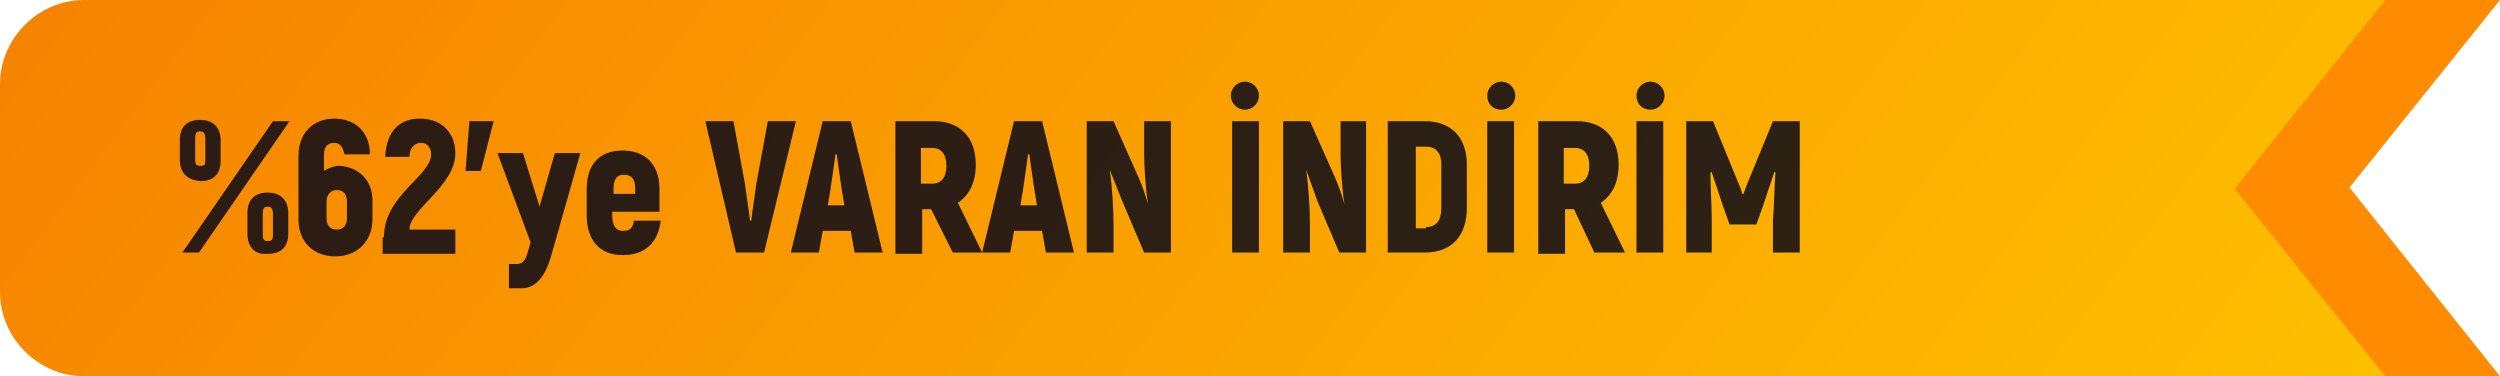
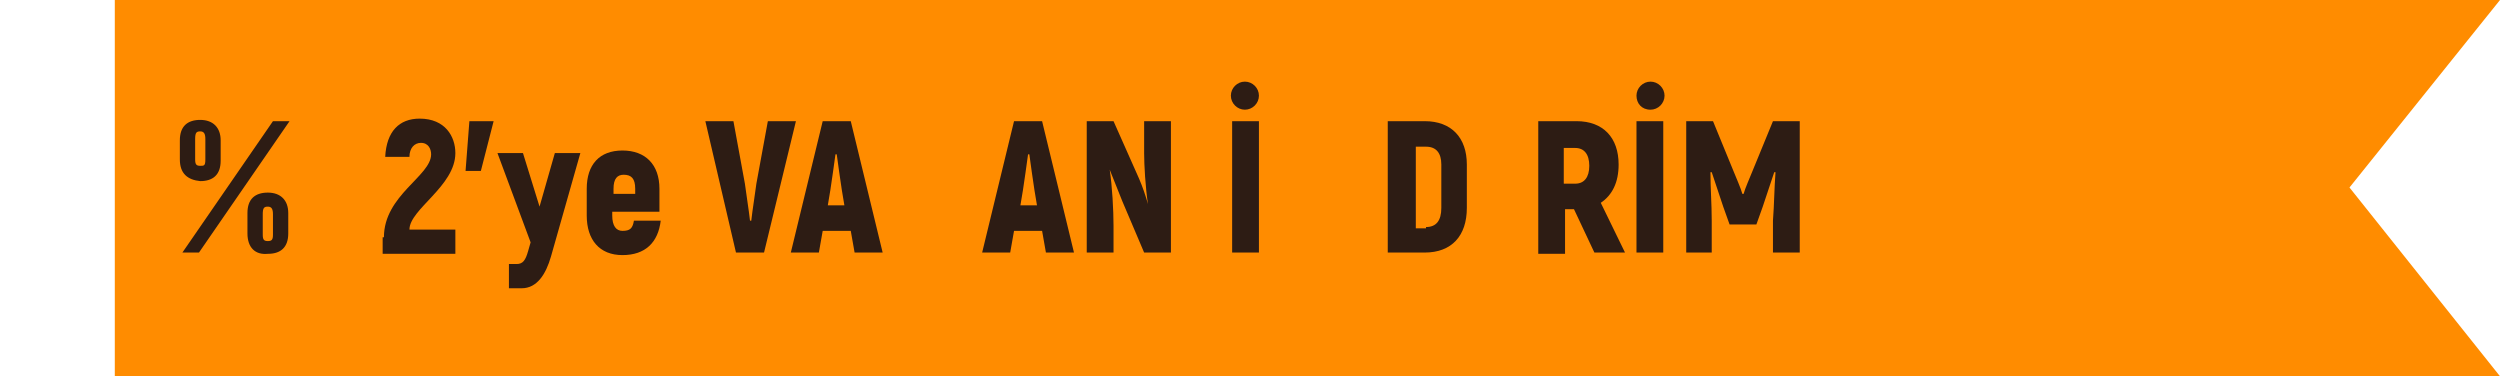
<svg xmlns="http://www.w3.org/2000/svg" version="1.1" id="Layer_1" x="0px" y="0px" viewBox="0 0 196 29.5" style="enable-background:new 0 0 196 29.5;" xml:space="preserve">
  <style type="text/css">
	.st0{fill:#FF8C00;}
	.st1{fill:url(#SVGID_1_);}
	.st2{opacity:0.87;}
	.st3{fill:#0E0B17;}
	.st4{fill:url(#SVGID_00000111185668581398792560000006231434096560053660_);}
	.st5{fill:url(#SVGID_00000176035384988362796300000003026656334737841823_);}
</style>
  <g>
    <polygon class="st0" points="196,0 9,0 9,29.5 196,29.5 184.2,14.7  " />
    <linearGradient id="SVGID_1_" gradientUnits="userSpaceOnUse" x1="19.703" y1="-42.38" x2="175.711" y2="74.868">
      <stop offset="0" style="stop-color:#F67F00" />
      <stop offset="1" style="stop-color:#FFC600" />
    </linearGradient>
-     <path class="st1" d="M187,0L6.6,0C3,0,0,3,0,6.6v16.3c0,3.6,3,6.6,6.6,6.6H187l-11.8-14.7L187,0z" />
    <g class="st2">
      <path class="st3" d="M14.1,12.5V11c0-1.1,0.6-1.6,1.6-1.6c1,0,1.6,0.6,1.6,1.6v1.6c0,1.1-0.6,1.6-1.6,1.6    C14.7,14.1,14.1,13.6,14.1,12.5z M21.4,9.5h1.3l-7.1,10.3h-1.3L21.4,9.5z M16.1,12.5v-1.6c0-0.4-0.1-0.6-0.4-0.6s-0.4,0.1-0.4,0.6    v1.6c0,0.4,0.1,0.5,0.4,0.5S16.1,13,16.1,12.5z M19.4,18.3v-1.6c0-1.1,0.6-1.6,1.6-1.6c1,0,1.6,0.6,1.6,1.6v1.6    c0,1.1-0.6,1.6-1.6,1.6C20,20,19.4,19.4,19.4,18.3z M21.4,18.4v-1.6c0-0.4-0.1-0.6-0.4-0.6s-0.4,0.1-0.4,0.6v1.6    c0,0.4,0.1,0.5,0.4,0.5S21.4,18.8,21.4,18.4z" />
-       <path class="st3" d="M29.2,15.7v1.5c0,1.7-1.2,2.9-2.9,2.9c-1.7,0-2.9-1.1-2.9-2.9v-5c0-1.7,1.1-2.9,2.8-2.9    c1.7,0,2.8,1.1,2.8,2.8h-2c-0.1-0.5-0.3-0.9-0.8-0.9s-0.8,0.3-0.8,0.9v1.3c0.3-0.2,0.8-0.4,1.2-0.4C28.2,13.1,29.2,14.2,29.2,15.7    z M27.2,15.8c0-0.6-0.3-0.9-0.8-0.9c-0.5,0-0.8,0.4-0.8,0.9v1.3c0,0.6,0.3,0.9,0.8,0.9c0.5,0,0.8-0.3,0.8-0.9V15.8z" />
      <path class="st3" d="M30.1,18.6c0-3.3,3.7-4.8,3.7-6.5c0-0.4-0.2-0.9-0.8-0.9c-0.5,0-0.9,0.4-0.9,1.1h-1.9c0.1-2,1.1-3,2.7-3    c2,0,2.8,1.4,2.8,2.7c0,2.6-3.6,4.4-3.6,6h3.6v1.9h-5.7V18.6z" />
      <path class="st3" d="M38.7,9.5l-1,3.9h-1.2l0.3-3.9H38.7z" />
      <path class="st3" d="M45.5,12l-2.3,8.1c-0.4,1.4-1.1,2.5-2.3,2.5h-1v-1.9h0.6c0.5,0,0.7-0.3,0.9-1l0.2-0.7l-2.6-7H41l1.3,4.2    l1.2-4.2H45.5z" />
      <path class="st3" d="M51.8,17.3c-0.2,1.7-1.2,2.7-3,2.7c-1.8,0-2.8-1.2-2.8-3.1v-2.1c0-1.9,1-3,2.8-3c1.8,0,2.9,1.1,2.9,3v1.8    h-3.7v0.3c0,0.8,0.3,1.2,0.8,1.2c0.6,0,0.8-0.2,0.9-0.8H51.8z M48.1,14.8v0.4h1.7v-0.4c0-0.8-0.3-1.1-0.9-1.1    C48.4,13.7,48.1,14,48.1,14.8z" />
      <path class="st3" d="M55.3,9.5h2.2l0.9,4.9c0.1,0.8,0.3,2,0.4,2.9h0.1c0.1-0.9,0.3-2.1,0.4-2.9l0.9-4.9h2.2l-2.5,10.3h-2.2    L55.3,9.5z" />
      <path class="st3" d="M66.7,18.1h-2.2l-0.3,1.7H62l2.5-10.3h2.2l2.5,10.3H67L66.7,18.1z M66.2,16.1L66,14.9c-0.1-0.7-0.3-2-0.4-2.8    h-0.1c-0.1,0.8-0.3,2.1-0.4,2.8l-0.2,1.2H66.2z" />
-       <path class="st3" d="M73,16.4h-0.7v3.5h-2.1V9.5h3c2.1,0,3.3,1.3,3.3,3.4c0,1.4-0.5,2.4-1.4,3l1.9,3.9h-2.3L73,16.4z M72.2,14.4    h0.9c0.7,0,1.1-0.5,1.1-1.4c0-0.9-0.4-1.4-1.1-1.4h-0.9V14.4z" />
      <path class="st3" d="M81.7,18.1h-2.2l-0.3,1.7H77l2.5-10.3h2.2l2.5,10.3h-2.2L81.7,18.1z M81.3,16.1l-0.2-1.2    c-0.1-0.7-0.3-2-0.4-2.8h-0.1c-0.1,0.8-0.3,2.1-0.4,2.8L80,16.1H81.3z" />
      <path class="st3" d="M91.8,9.5v10.3h-2.1l-1.7-4L87,13.3l0,0c0.2,1.3,0.3,3.2,0.3,4.4v2.1h-2.1V9.5h2.1l2,4.5    c0.3,0.7,0.5,1.3,0.7,2l0,0c-0.2-1.3-0.3-3.1-0.3-4V9.5H91.8z" />
      <path class="st3" d="M96.5,7.5c0-0.6,0.5-1.1,1.1-1.1c0.6,0,1.1,0.5,1.1,1.1c0,0.6-0.5,1.1-1.1,1.1C97,8.6,96.5,8.1,96.5,7.5z     M98.7,9.5v10.3h-2.1V9.5H98.7z" />
-       <path class="st3" d="M107.1,9.5v10.3H105l-1.7-4l-0.9-2.5l0,0c0.2,1.3,0.3,3.2,0.3,4.4v2.1h-2.1V9.5h2.1l2,4.5    c0.3,0.7,0.5,1.3,0.7,2l0,0c-0.2-1.3-0.3-3.1-0.3-4V9.5H107.1z" />
      <path class="st3" d="M108.9,9.5h2.8c2.1,0,3.3,1.3,3.3,3.4v3.4c0,2.2-1.2,3.5-3.3,3.5h-2.9V9.5z M111.8,17.8    c0.8,0,1.2-0.5,1.2-1.5v-3.4c0-0.9-0.4-1.4-1.2-1.4H111v6.4H111.8z" />
-       <path class="st3" d="M116.6,7.5c0-0.6,0.5-1.1,1.1-1.1c0.6,0,1.1,0.5,1.1,1.1c0,0.6-0.5,1.1-1.1,1.1C117,8.6,116.6,8.1,116.6,7.5z     M118.7,9.5v10.3h-2.1V9.5H118.7z" />
      <path class="st3" d="M123.4,16.4h-0.7v3.5h-2.1V9.5h3c2.1,0,3.3,1.3,3.3,3.4c0,1.4-0.5,2.4-1.4,3l1.9,3.9H125L123.4,16.4z     M122.6,14.4h0.9c0.7,0,1.1-0.5,1.1-1.4c0-0.9-0.4-1.4-1.1-1.4h-0.9V14.4z" />
      <path class="st3" d="M128.3,7.5c0-0.6,0.5-1.1,1.1-1.1c0.6,0,1.1,0.5,1.1,1.1c0,0.6-0.5,1.1-1.1,1.1    C128.7,8.6,128.3,8.1,128.3,7.5z M130.4,9.5v10.3h-2.1V9.5H130.4z" />
      <path class="st3" d="M141.1,9.5v10.3h-2.1v-2.5c0.1-1.3,0.1-2.5,0.2-3.8l-0.1,0l-0.9,2.7l-0.5,1.4h-2.1l-0.5-1.4l-0.9-2.7l-0.1,0    c0,1.3,0.1,2.5,0.1,3.8v2.5h-2V9.5h2.1l1.6,3.9c0.2,0.5,0.6,1.4,0.7,1.8h0.1c0.1-0.4,0.5-1.3,0.7-1.8l1.6-3.9H141.1z" />
    </g>
  </g>
</svg>